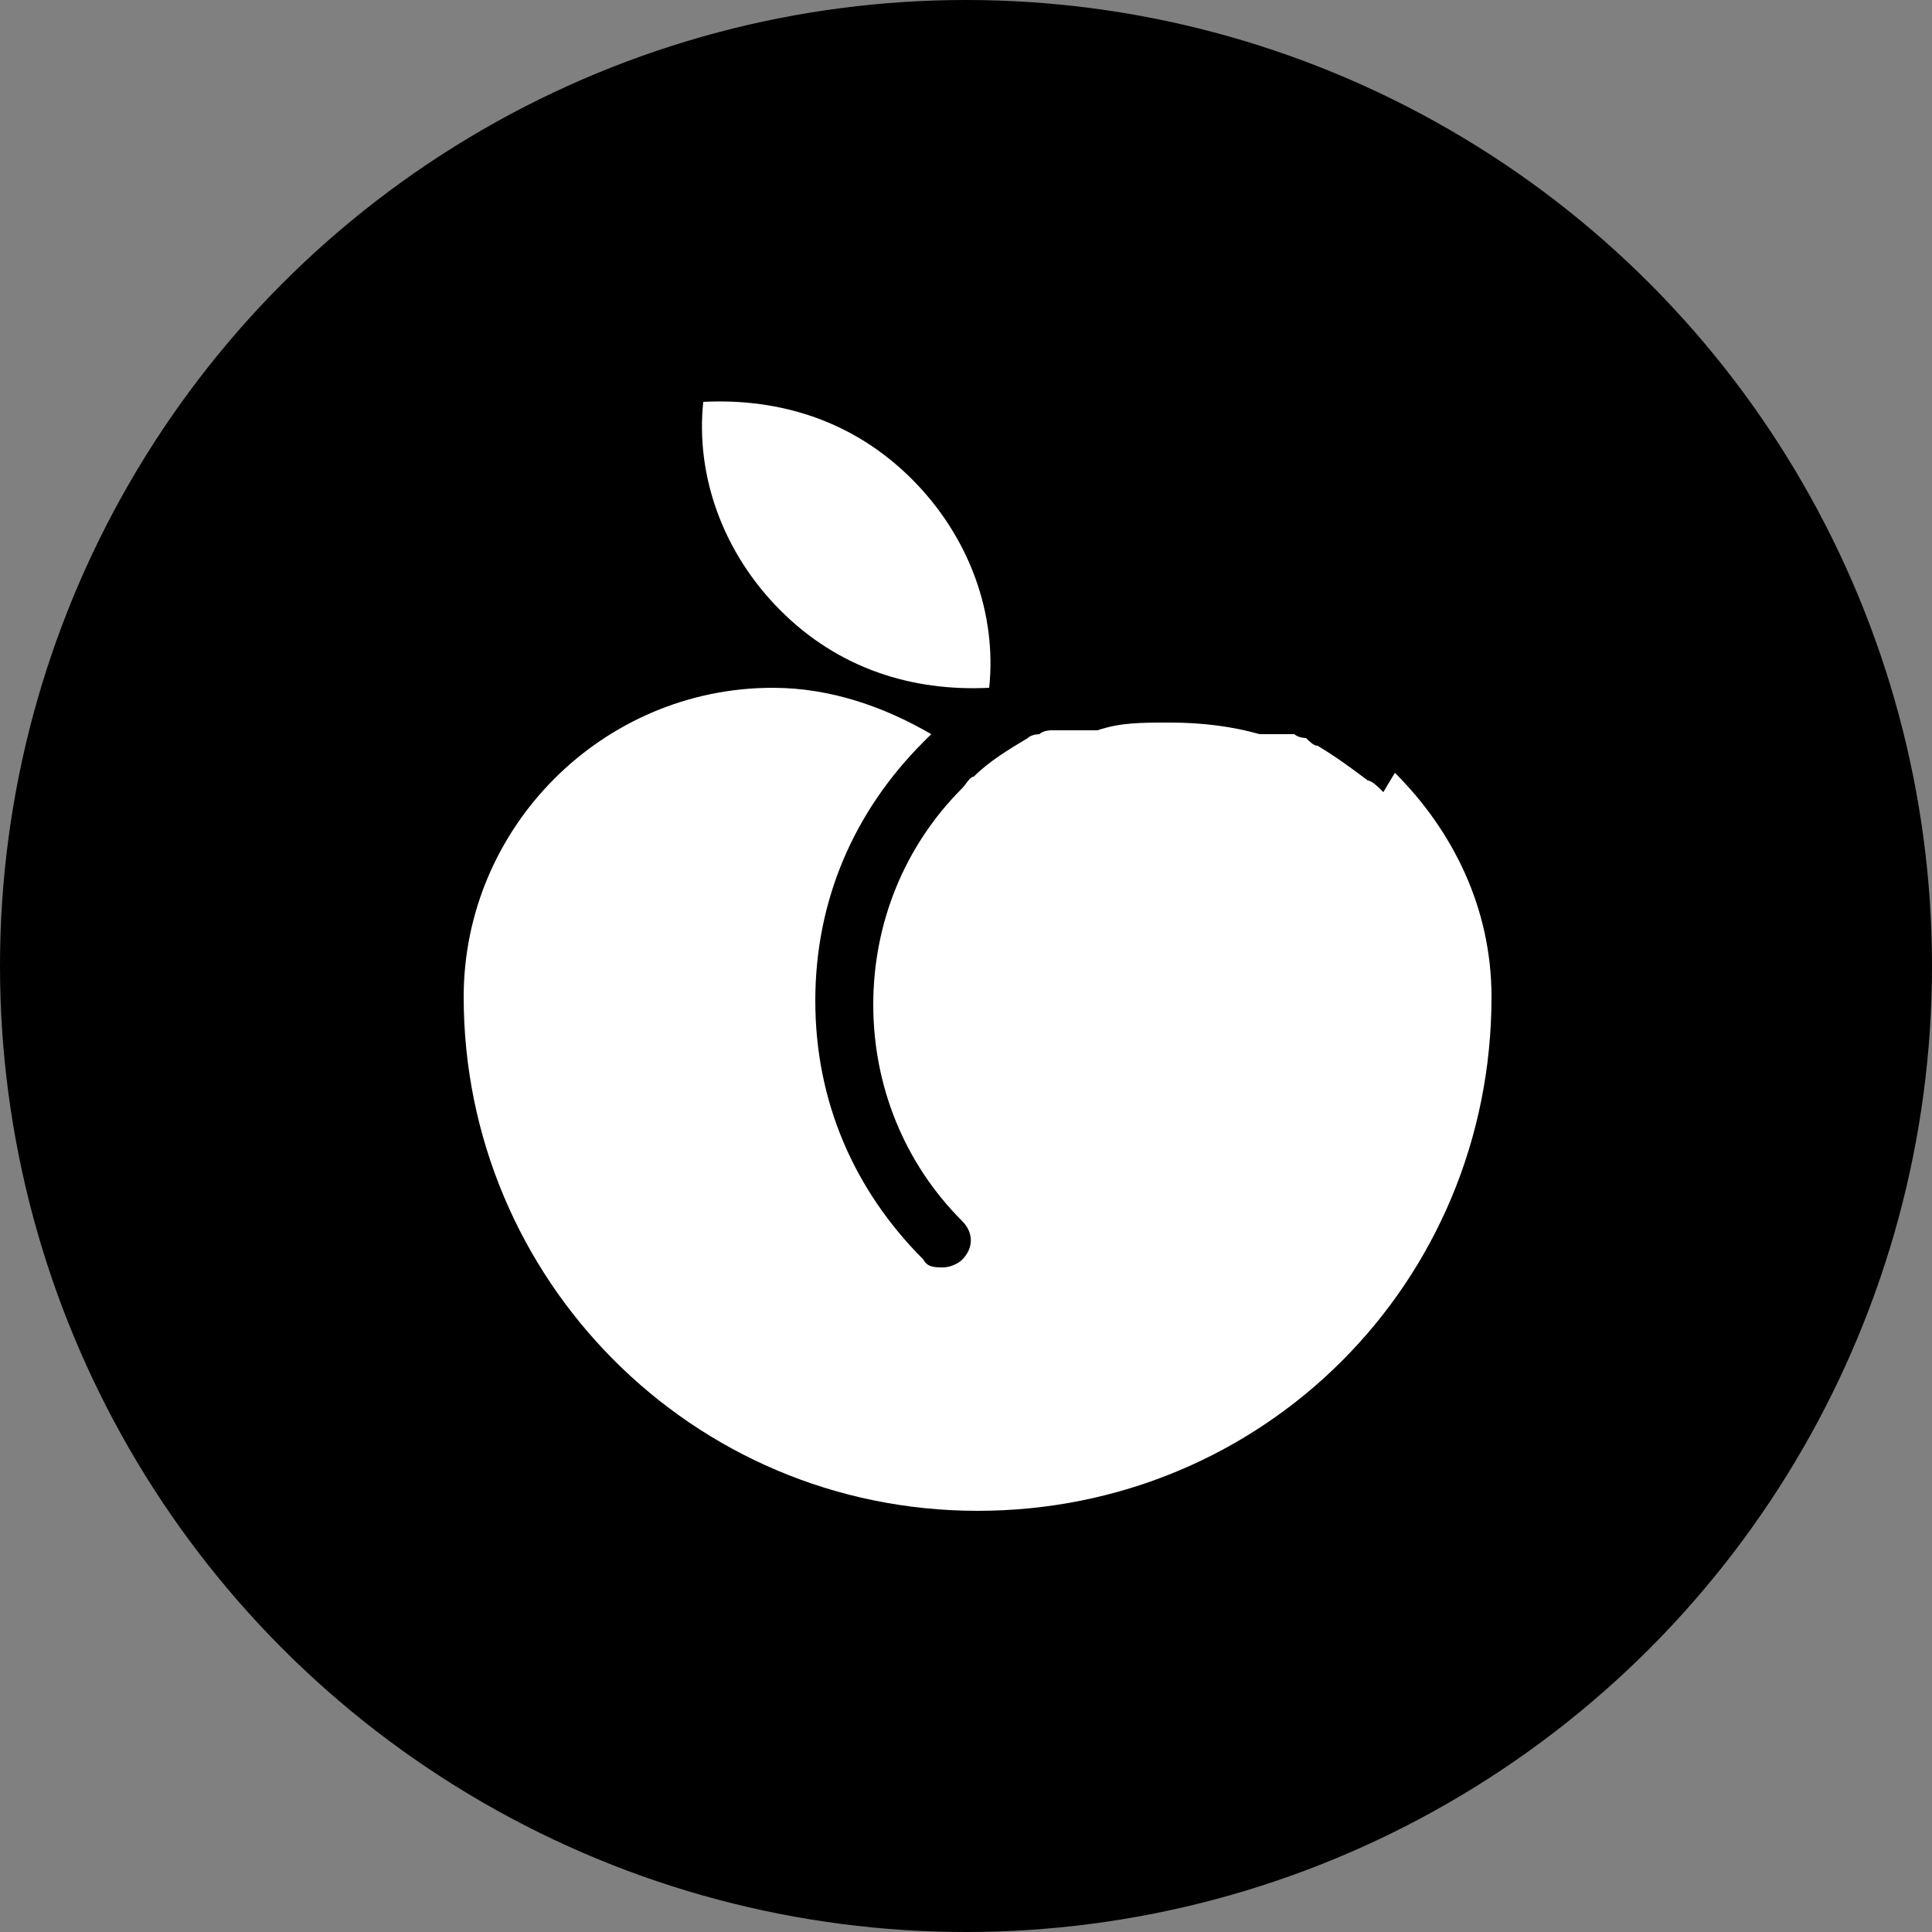
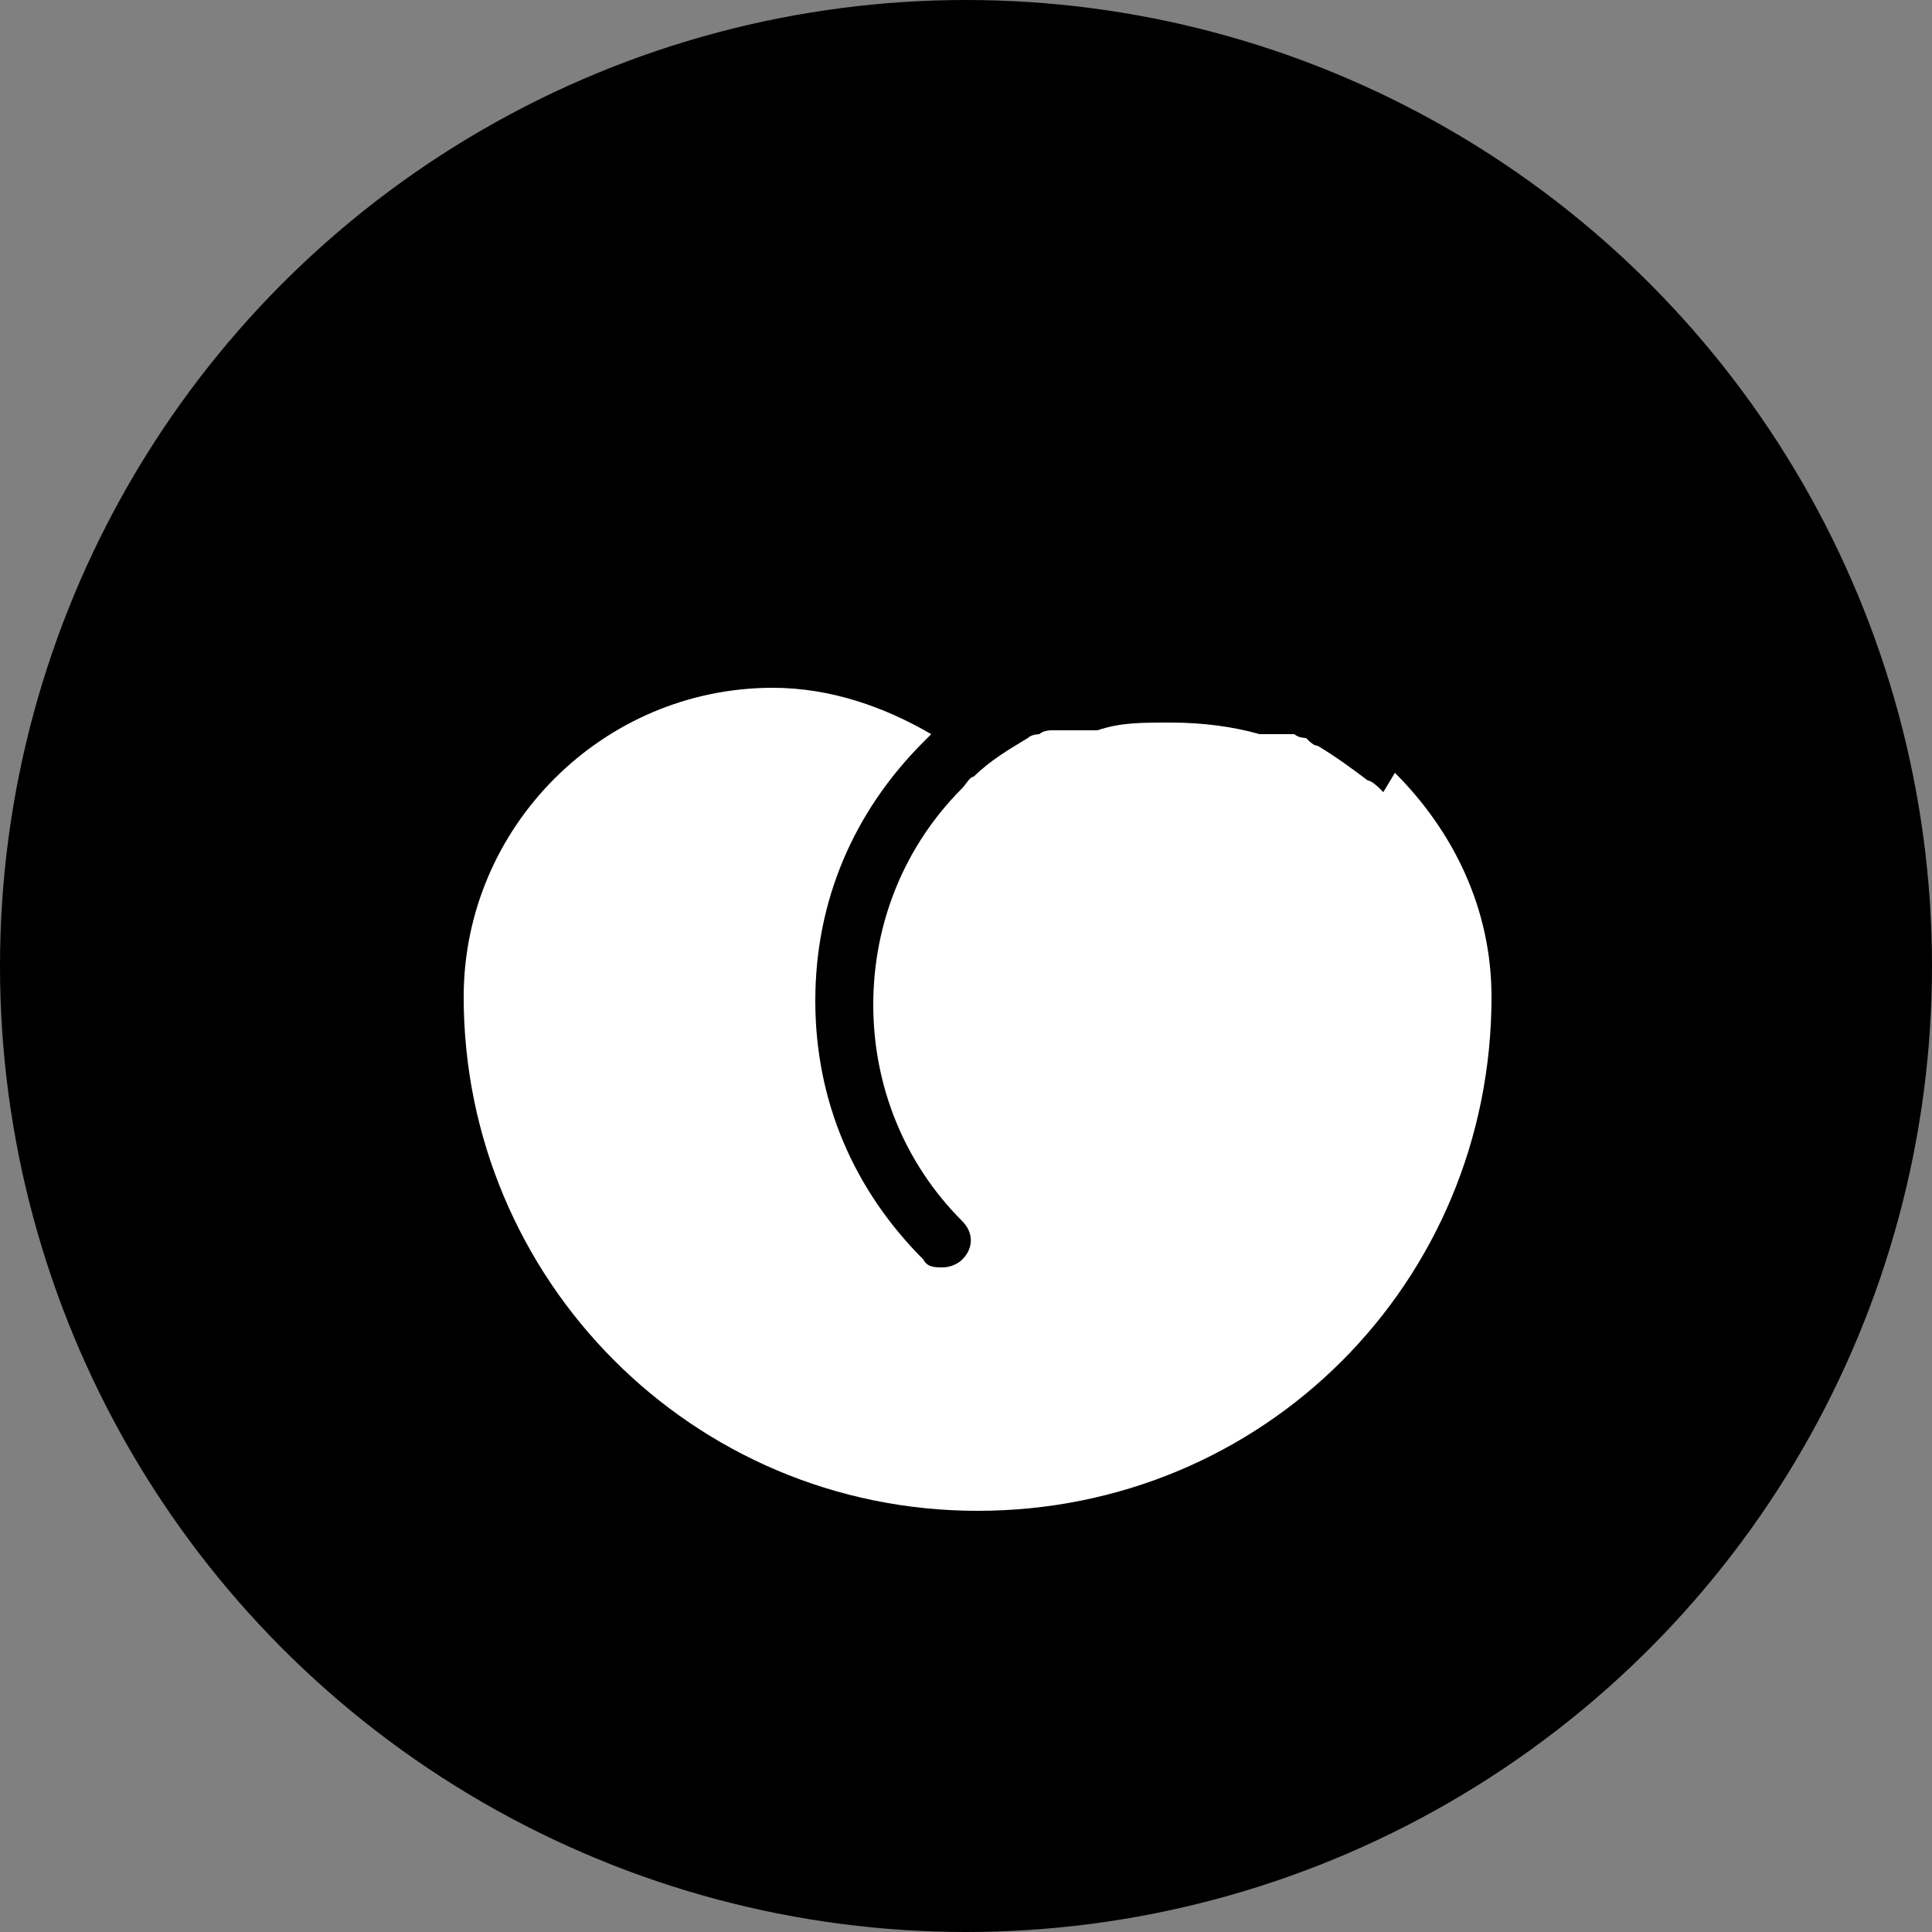
<svg xmlns="http://www.w3.org/2000/svg" viewBox="0 0 50 50" version="1.1" data-sanitized-data-name="Layer 1" data-name="Layer 1" id="Layer_1">
  <rect x="0" y="0" width="50" height="50" fill="#808080" stroke="none" />
  <defs>
    <style>
      .cls-1 {
        fill: #000;
      }

      .cls-1, .cls-2 {
        stroke-width: 0px;
      }

      .cls-2 {
        fill: #fff;
      }
    </style>
  </defs>
  <circle r="25" cy="25" cx="25" class="cls-1" />
  <g>
    <path d="M35.8,20.5s0,0-.1-.1c0,0-.2-.2-.3-.2,0,0,0,0,0,0-.4-.3-.8-.6-1.3-.9,0,0,0,0,0,0-.1,0-.2-.1-.3-.2,0,0,0,0,0,0,0,0-.2,0-.3-.1,0,0,0,0-.1,0,0,0-.1,0-.2,0,0,0-.1,0-.2,0,0,0,0,0-.1,0,0,0-.2,0-.3,0,0,0,0,0,0,0-.7-.2-1.5-.3-2.3-.3s-1.3,0-1.9.2c0,0,0,0,0,0-.1,0-.2,0-.3,0,0,0,0,0-.1,0,0,0-.2,0-.2,0,0,0-.1,0-.2,0,0,0-.1,0-.2,0,0,0-.1,0-.2,0,0,0,0,0,0,0,0,0-.2,0-.3.1,0,0,0,0,0,0,0,0-.2,0-.3.1,0,0,0,0,0,0-.5.3-1,.6-1.4,1h0c-.1,0-.2.2-.3.3-1.5,1.5-2.3,3.5-2.3,5.6s.8,4.1,2.3,5.6c.3.3.3.7,0,1-.1.1-.3.2-.5.2s-.4,0-.5-.2c-1.8-1.8-2.8-4.1-2.8-6.7s1-4.9,2.8-6.7c0,0,.1-.1.2-.2-1.2-.7-2.6-1.2-4.1-1.2-4.4,0-8,3.6-8,8,0,7.3,5.9,13.3,13.3,13.3s13.3-5.9,13.3-13.3c0-2.3-1-4.3-2.5-5.8Z" class="cls-2" />
-     <path d="M25.6,17.8c.2-1.9-.5-3.9-2-5.4-1.5-1.5-3.4-2.1-5.4-2-.2,1.9.5,3.9,2,5.4,1.5,1.5,3.4,2.1,5.4,2Z" class="cls-2" />
  </g>
</svg>